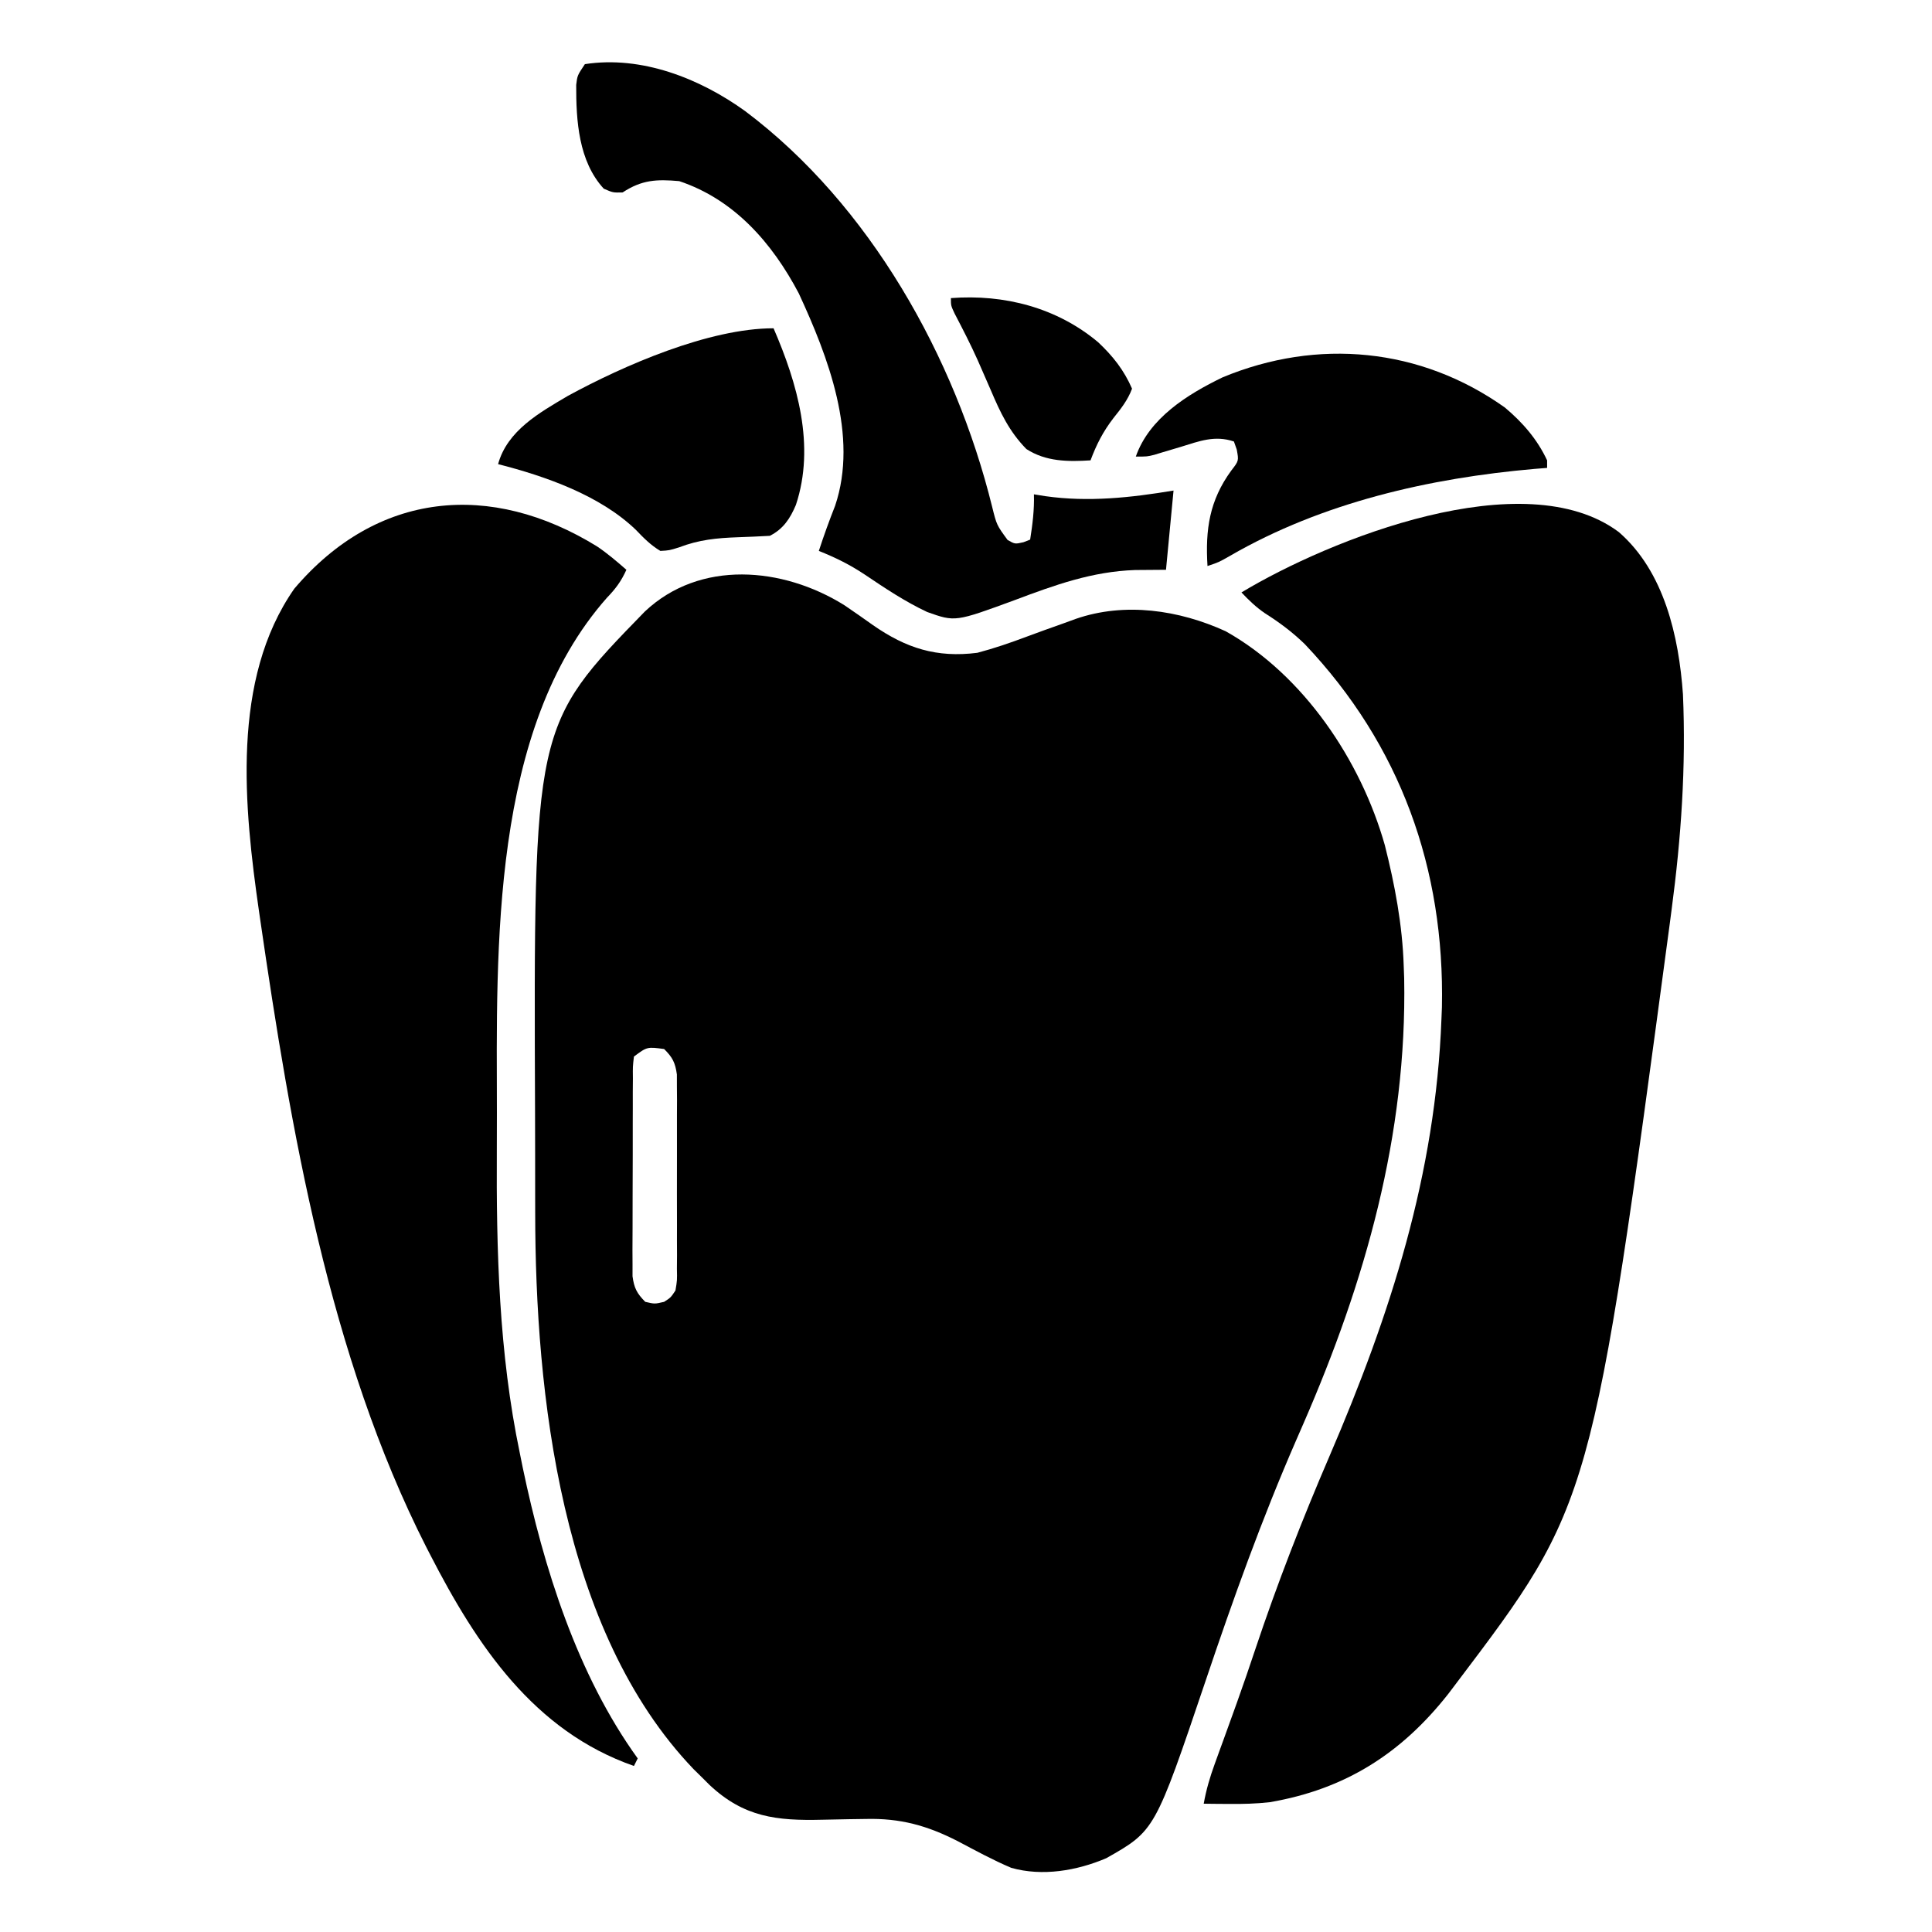
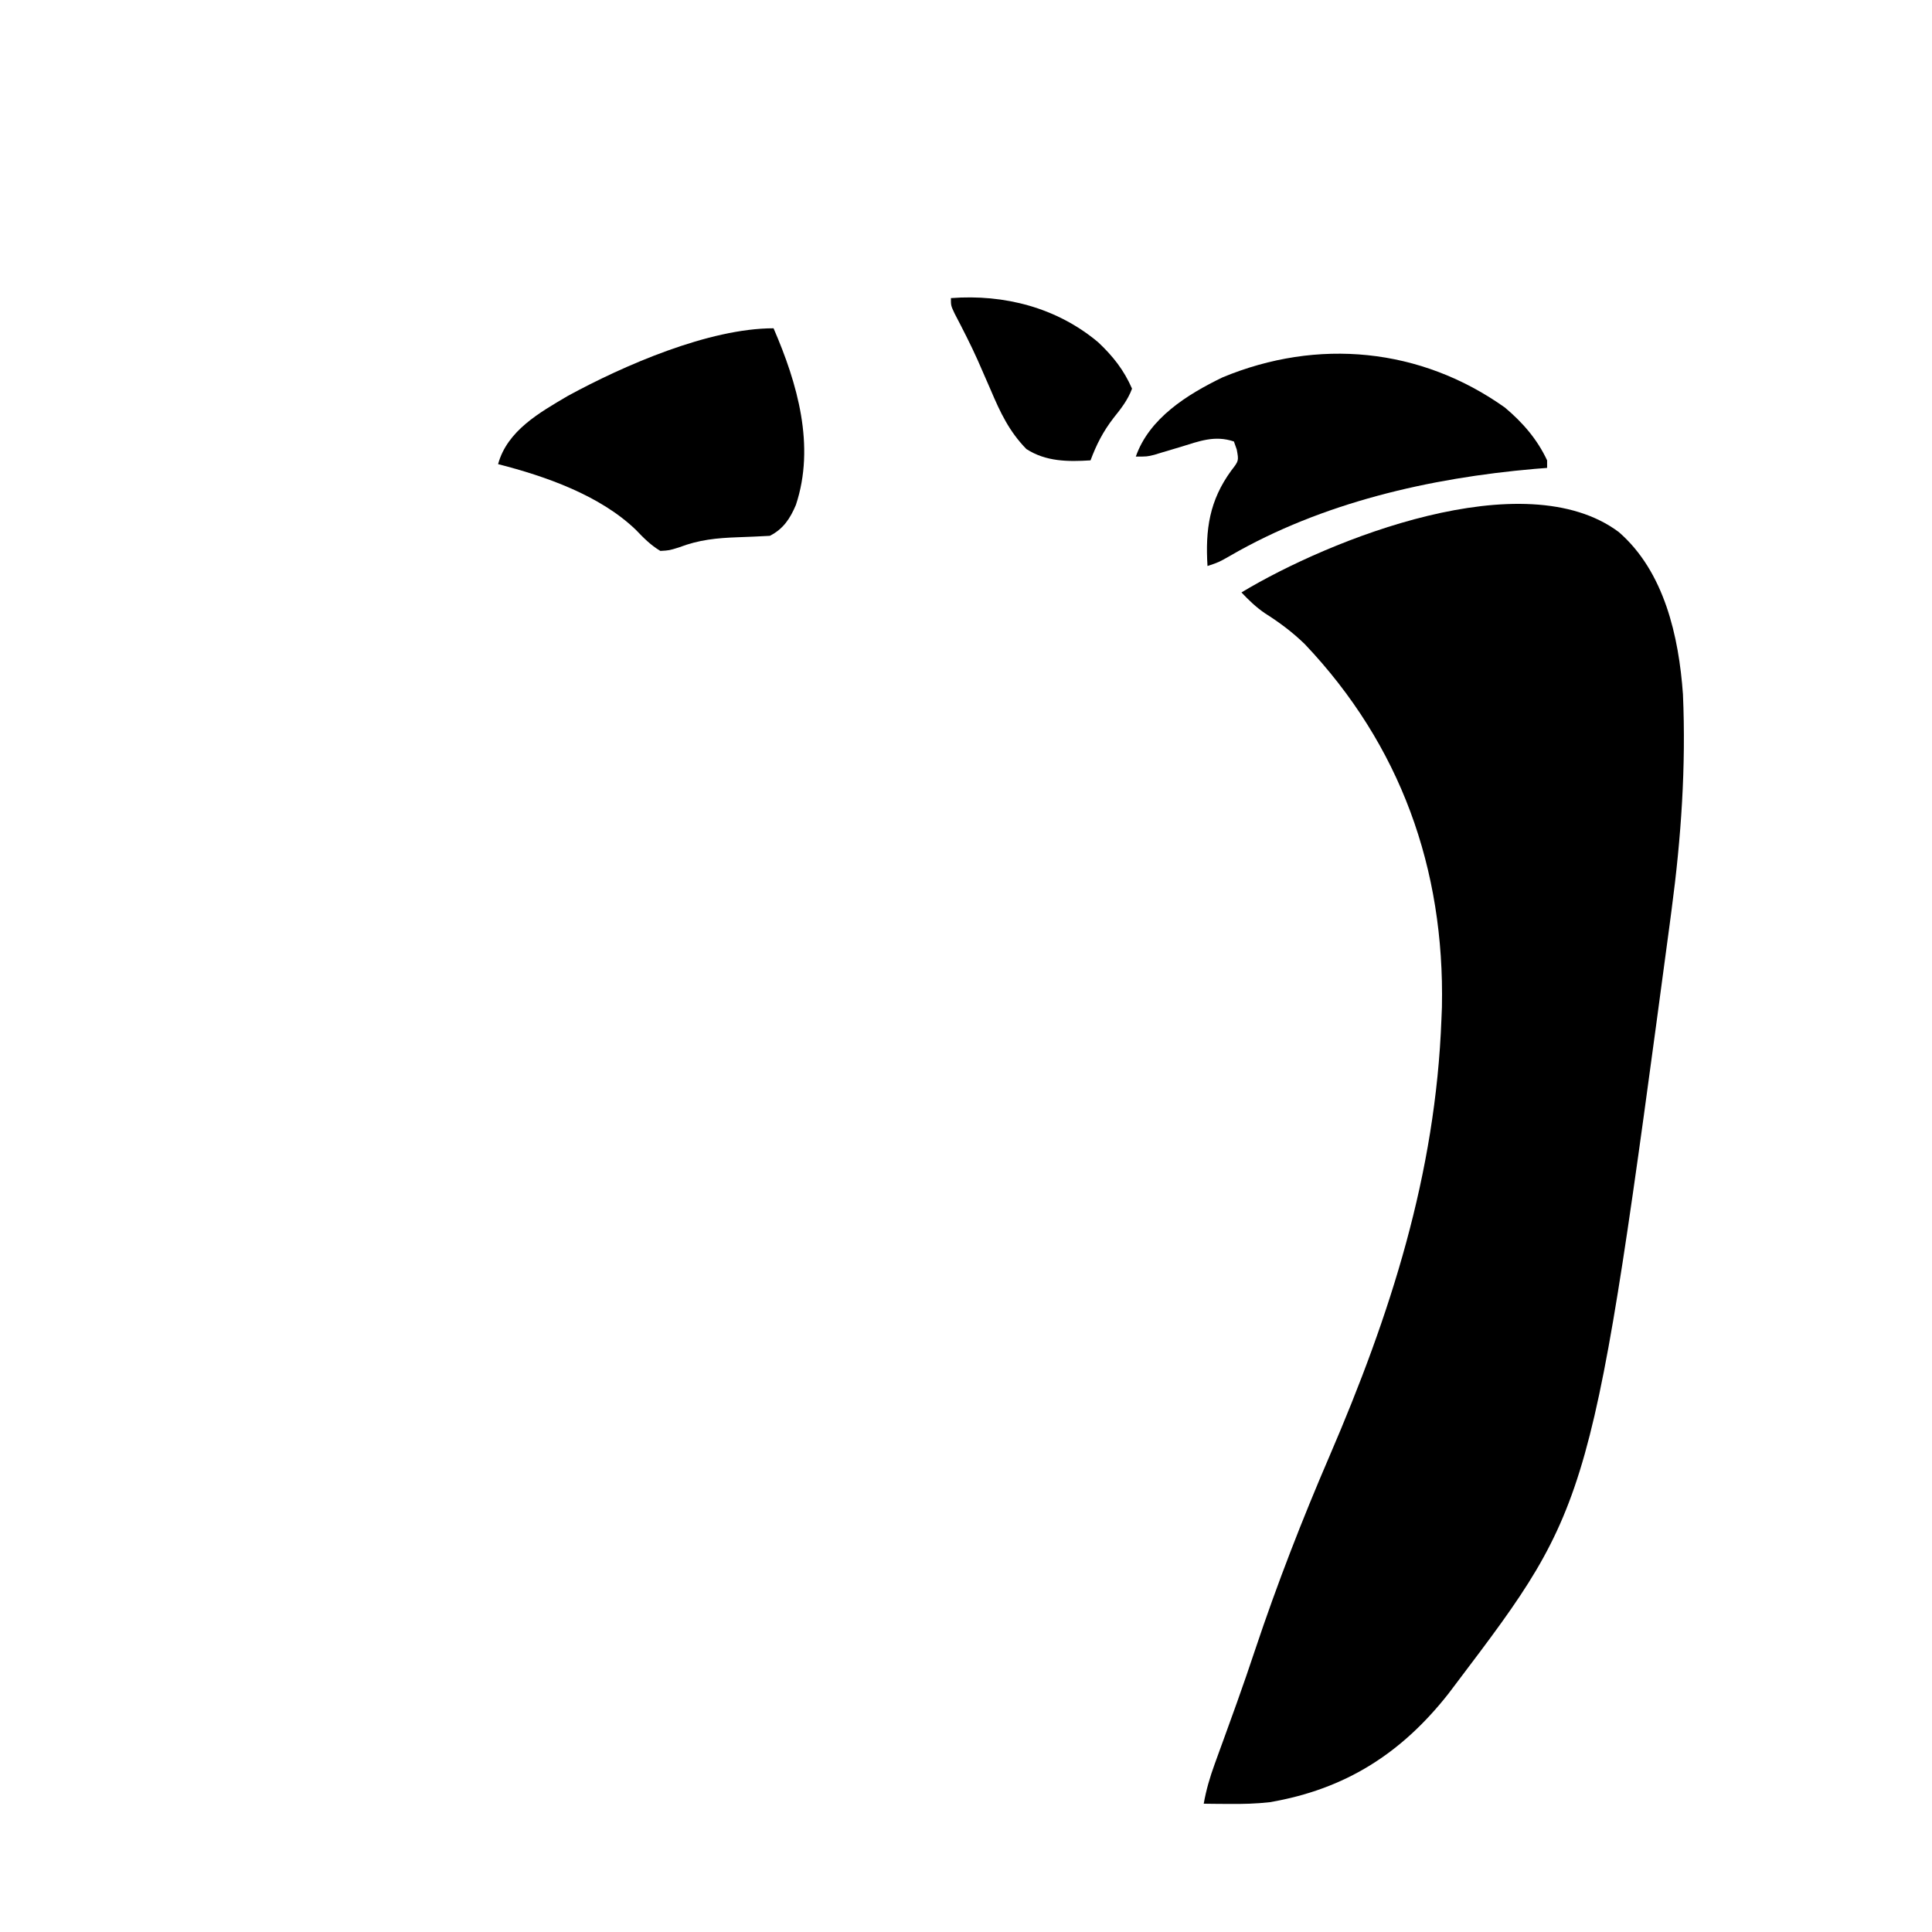
<svg xmlns="http://www.w3.org/2000/svg" version="1.1" width="512" height="512">
-   <path d="M0 0 C2.566 1.733 5.092 3.513 7.617 5.305 C16.385 11.403 24.473 13.991 35.25 12.625 C39.71 11.452 44.015 9.971 48.326 8.348 C51.515 7.15 54.728 6.018 57.938 4.875 C59.614 4.264 59.614 4.264 61.324 3.641 C74.314 -0.868 88.732 1.276 101.062 6.91 C121.696 18.484 136.887 41.131 143.25 63.625 C145.895 74.106 147.912 84.804 148.25 95.625 C148.29 96.698 148.33 97.77 148.371 98.875 C149.145 140.402 138.044 179.332 121.621 217.008 C121.311 217.72 121 218.433 120.68 219.167 C120.21 220.246 120.21 220.246 119.73 221.346 C110.644 242.203 103.042 263.385 95.789 284.938 C82.333 324.761 82.333 324.761 69.438 332.062 C61.642 335.388 52.49 336.952 44.25 334.625 C39.395 332.569 34.769 330.04 30.111 327.579 C21.957 323.399 14.803 321.433 5.641 321.668 C4.148 321.69 2.656 321.712 1.164 321.732 C-1.164 321.769 -3.492 321.812 -5.819 321.872 C-17.943 322.167 -26.587 321.223 -35.723 312.648 C-36.726 311.647 -36.726 311.647 -37.75 310.625 C-38.471 309.916 -39.191 309.207 -39.934 308.477 C-75.057 271.831 -81.896 209.127 -81.918 160.891 C-81.921 159.202 -81.925 157.513 -81.928 155.824 C-81.934 152.297 -81.936 148.771 -81.935 145.245 C-81.935 141.686 -81.942 138.128 -81.956 134.57 C-82.345 31.958 -82.345 31.958 -52.852 1.676 C-38.259 -12.08 -16.338 -10.177 0 0 Z M-55.75 119.625 C-56.064 122.267 -56.064 122.267 -56.025 125.388 C-56.034 126.596 -56.044 127.805 -56.054 129.049 C-56.053 130.361 -56.052 131.672 -56.051 133.023 C-56.055 134.379 -56.059 135.734 -56.064 137.089 C-56.071 139.932 -56.071 142.775 -56.066 145.618 C-56.06 149.259 -56.077 152.899 -56.1 156.54 C-56.115 159.34 -56.116 162.14 -56.113 164.94 C-56.113 166.934 -56.127 168.929 -56.141 170.923 C-56.135 172.137 -56.129 173.352 -56.122 174.603 C-56.123 175.672 -56.124 176.741 -56.124 177.842 C-55.7 180.995 -54.973 182.378 -52.75 184.625 C-50.25 185.208 -50.25 185.208 -47.75 184.625 C-46.008 183.505 -46.008 183.505 -44.75 181.625 C-44.294 178.93 -44.294 178.93 -44.362 175.84 C-44.352 174.652 -44.343 173.464 -44.333 172.24 C-44.339 170.955 -44.345 169.671 -44.352 168.348 C-44.349 167.03 -44.346 165.712 -44.343 164.354 C-44.338 161.564 -44.345 158.774 -44.359 155.984 C-44.376 152.411 -44.366 148.84 -44.348 145.267 C-44.335 141.856 -44.344 138.446 -44.352 135.035 C-44.345 133.753 -44.339 132.47 -44.333 131.149 C-44.343 129.958 -44.352 128.767 -44.362 127.539 C-44.364 126.491 -44.367 125.443 -44.369 124.364 C-44.805 121.232 -45.516 119.841 -47.75 117.625 C-52.262 117.027 -52.262 117.027 -55.75 119.625 Z " fill="#000000" transform="translate(223.75,160.375)" />
  <path d="M0 0 C12.056 10.468 15.909 27.667 17 43 C17.828 62.165 16.526 81.011 14 100 C13.833 101.271 13.666 102.542 13.495 103.852 C-7.105 257.562 -7.105 257.562 -43 305 C-43.719 305.951 -44.439 306.903 -45.18 307.883 C-57.679 323.756 -72.531 333.162 -92.445 336.594 C-96.145 337.017 -99.716 337.098 -103.438 337.062 C-104.674 337.053 -105.91 337.044 -107.184 337.035 C-108.113 337.024 -109.042 337.012 -110 337 C-109.354 333.344 -108.372 329.998 -107.102 326.512 C-106.711 325.43 -106.32 324.348 -105.917 323.233 C-105.49 322.063 -105.064 320.893 -104.625 319.688 C-103.705 317.147 -102.786 314.605 -101.871 312.062 C-101.634 311.403 -101.396 310.744 -101.152 310.064 C-99.494 305.436 -97.903 300.789 -96.348 296.125 C-90.514 278.67 -83.918 261.723 -76.641 244.821 C-60.513 207.323 -48.537 170.212 -47 129 C-46.959 127.976 -46.917 126.953 -46.875 125.898 C-46.133 89.253 -57.829 56.461 -83.219 29.699 C-86.506 26.509 -89.944 23.945 -93.809 21.5 C-96.166 19.886 -98.04 18.071 -100 16 C-76.628 1.917 -25.056 -18.702 0 0 Z " fill="#000000" transform="translate(429,141)" />
-   <path d="M0 0 C2.773 1.868 5.254 3.991 7.77 6.192 C6.427 9.178 4.919 11.229 2.645 13.567 C-28.247 48.432 -26.615 106.545 -26.546 150.087 C-26.542 153.273 -26.548 156.459 -26.567 159.645 C-26.719 186.635 -26.022 213.733 -20.48 240.254 C-20.096 242.155 -20.096 242.155 -19.705 244.094 C-14.15 270.643 -5.282 298.967 10.77 321.192 C10.44 321.852 10.11 322.512 9.77 323.192 C-16.804 313.911 -31.899 291.18 -44.23 267.192 C-44.758 266.168 -44.758 266.168 -45.296 265.124 C-71 214.502 -81.196 154.495 -89.293 98.754 C-89.391 98.08 -89.489 97.406 -89.591 96.711 C-93.543 69.223 -97.079 35.296 -80.23 11.192 C-58.282 -14.627 -28.206 -17.387 0 0 Z " fill="#000000" transform="translate(158.23,144.808)" />
-   <path d="M0 0 C14.981 -2.319 30.461 3.774 42.477 12.445 C75.46 37.216 98.125 77.618 107.923 117.287 C109.129 122.145 109.129 122.145 112.031 126.109 C113.988 127.206 113.988 127.206 116.25 126.688 C116.828 126.461 117.405 126.234 118 126 C118.634 121.959 119.124 118.093 119 114 C119.999 114.161 120.998 114.322 122.027 114.488 C133.457 116.11 144.701 114.883 156 113 C155.34 119.93 154.68 126.86 154 134 C149.947 134.031 149.947 134.031 145.812 134.062 C134.452 134.45 124.543 138.028 114 142 C98.146 147.83 98.146 147.83 90.715 145.188 C84.852 142.442 79.446 138.823 74.085 135.211 C70.174 132.608 66.341 130.732 62 129 C63.315 124.953 64.755 120.983 66.316 117.027 C72.555 98.527 64.467 77.573 56.688 60.75 C49.642 47.379 39.578 35.859 25 31 C19.001 30.471 15.108 30.643 10 34 C7.438 34.062 7.438 34.062 5 33 C-1.691 25.719 -2.338 14.943 -2.301 5.496 C-2 3 -2 3 0 0 Z " fill="#000000" transform="translate(155,17)" />
  <path d="M0 0 C4.696 3.956 8.552 8.385 11.168 13.984 C11.168 14.644 11.168 15.304 11.168 15.984 C10.075 16.071 8.982 16.157 7.855 16.246 C-19.986 18.673 -48.404 25.159 -72.77 39.234 C-75.832 40.984 -75.832 40.984 -78.832 41.984 C-79.431 32.305 -78.327 24.625 -72.52 16.672 C-70.53 14.104 -70.53 14.104 -71.082 11.109 C-71.33 10.408 -71.577 9.707 -71.832 8.984 C-76.924 7.263 -81.033 8.908 -85.957 10.422 C-87.563 10.903 -89.17 11.381 -90.777 11.855 C-91.484 12.071 -92.19 12.287 -92.918 12.51 C-94.832 12.984 -94.832 12.984 -97.832 12.984 C-94.257 2.789 -84.202 -3.479 -74.832 -8.016 C-49.672 -18.456 -22.341 -15.901 0 0 Z " fill="#000000" transform="translate(398.832,108.016)" />
  <path d="M0 0 C6.327 14.605 11.113 31.16 5.926 46.797 C4.402 50.423 2.553 53.224 -1 55 C-3.815 55.158 -6.621 55.28 -9.438 55.375 C-15.06 55.575 -19.754 56.029 -25.062 58.062 C-27.641 58.867 -27.641 58.867 -30 59 C-32.597 57.44 -34.41 55.585 -36.504 53.398 C-46.041 44.234 -60.447 39.211 -73 36 C-70.572 27.096 -61.956 22.31 -54.504 17.91 C-39.77 9.878 -17.153 0 0 0 Z " fill="#000000" transform="translate(205,87)" />
  <path d="M0 0 C14.147 -1.079 28.096 2.525 39.02 11.695 C42.921 15.358 45.865 19.08 48 24 C46.887 27.017 45.058 29.319 43.062 31.812 C40.312 35.397 38.583 38.779 37 43 C31.012 43.374 25.188 43.353 20 40 C15.448 35.339 13.09 30.327 10.562 24.375 C9.786 22.593 9.007 20.812 8.227 19.031 C7.85 18.171 7.474 17.312 7.087 16.426 C5.212 12.242 3.12 8.18 0.996 4.117 C0 2 0 2 0 0 Z " fill="#000000" transform="translate(252,79)" />
</svg>